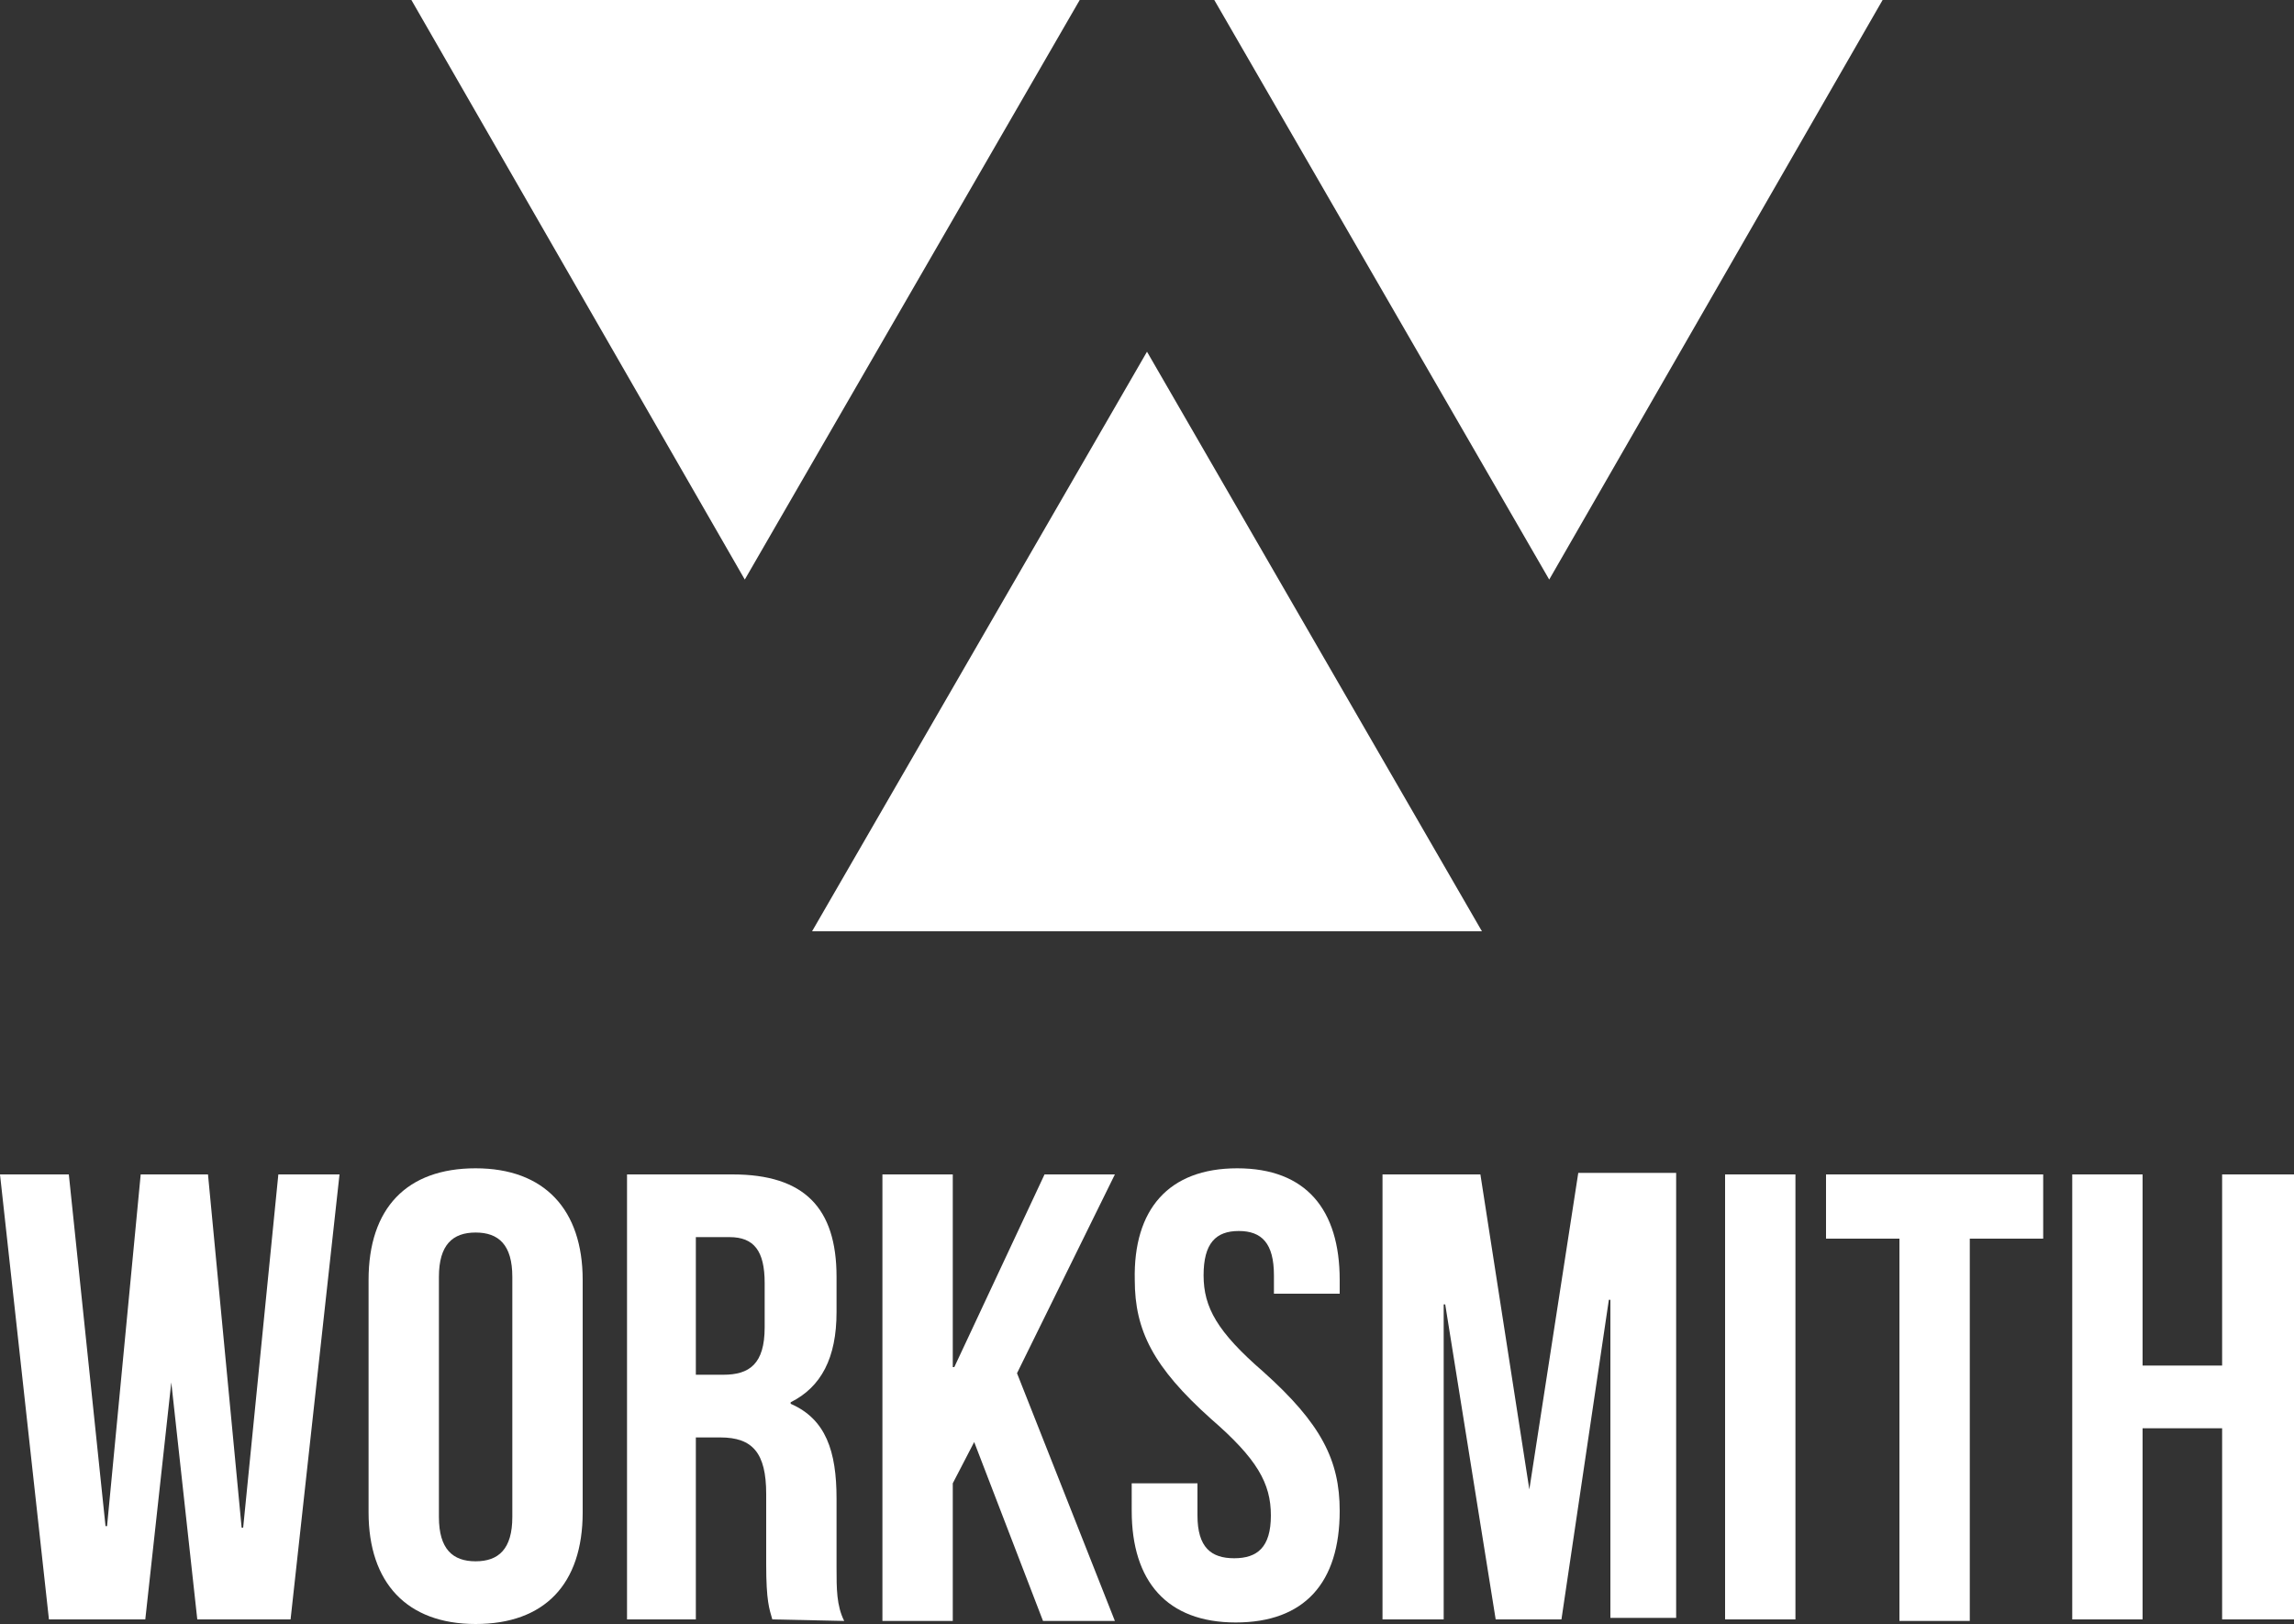
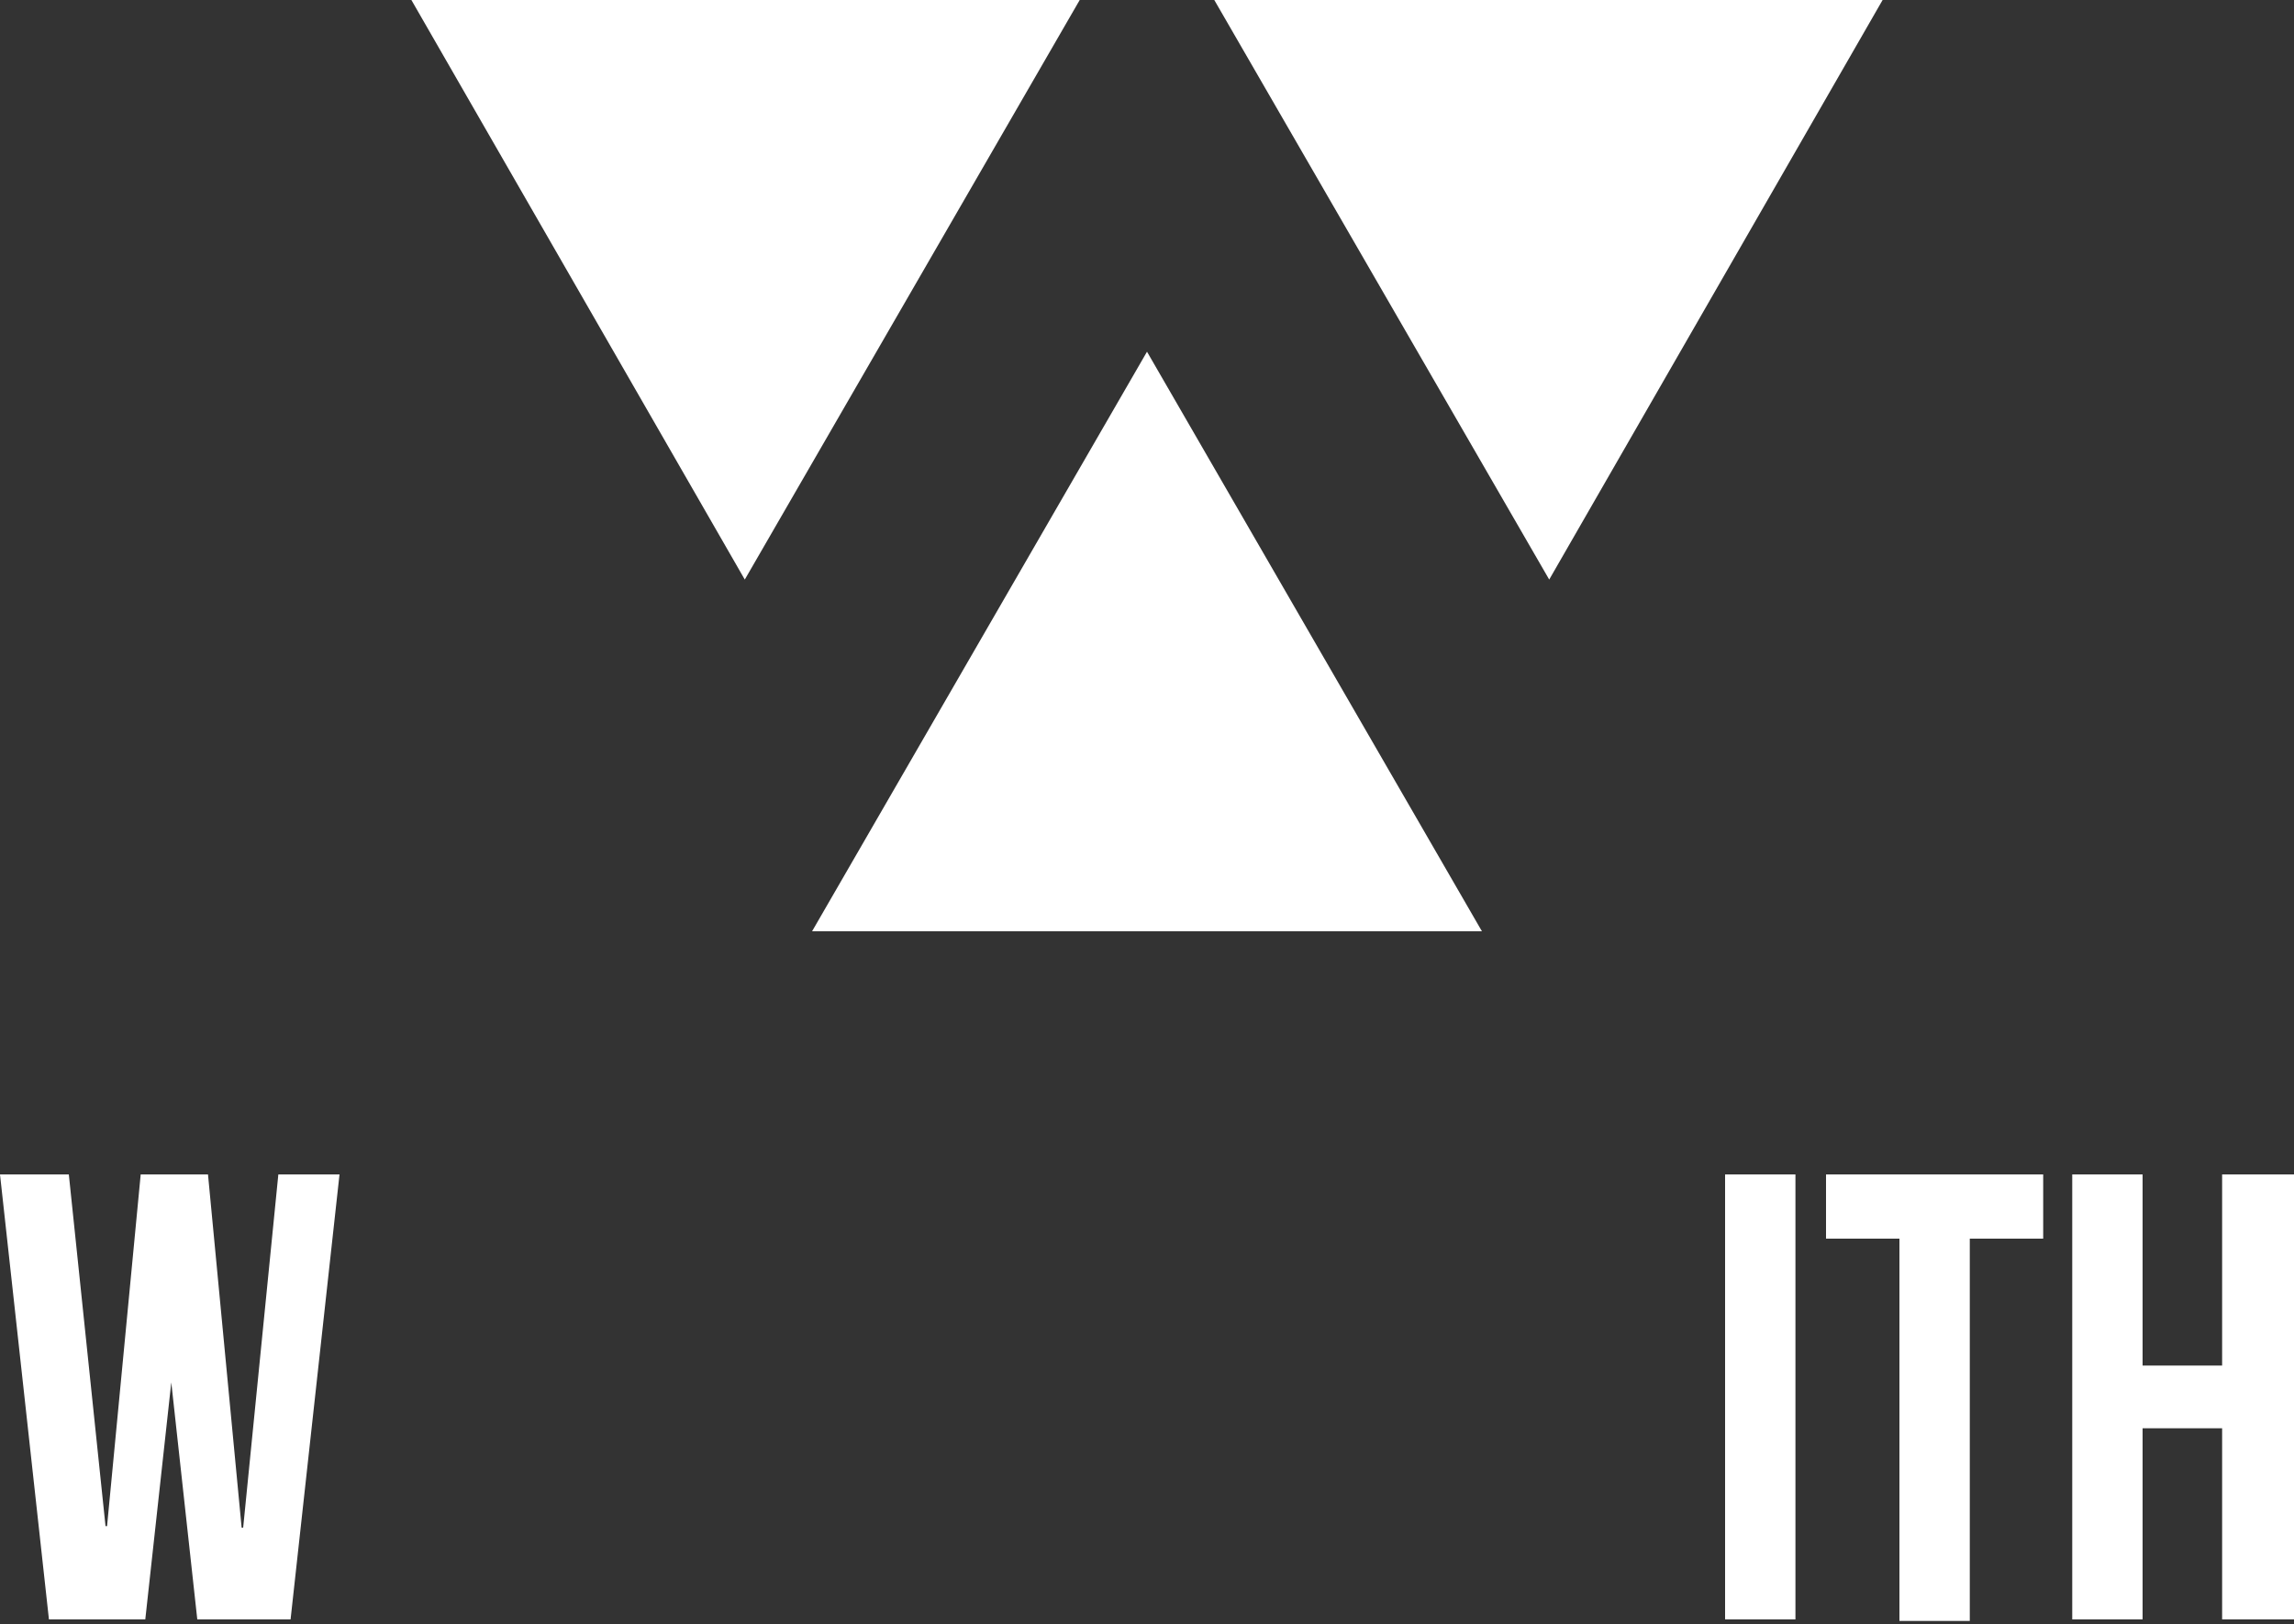
<svg xmlns="http://www.w3.org/2000/svg" version="1.1" id="Layer1" x="0px" y="0px" viewBox="0 0 150 106.2" style="enable-background:new 0 0 150 106.2;" xml:space="preserve">
  <rect x="0" y="0" width="150" height="106.2" fill="#333333" stroke="none" />
  <style type="text/css">
	.st0{fill:#FFFFFF;}
</style>
  <g>
    <g>
      <polygon class="st0" points="53.1,60.9 75,23 96.9,60.9   " />
      <g>
        <polygon class="st0" points="123.1,0 101.3,37.9 79.4,0    " />
        <polygon class="st0" points="70.6,0 48.7,37.9 26.9,0    " />
      </g>
    </g>
    <g>
      <path class="st0" d="M11.2,90.4L11.2,90.4l-1.7,15.5H3.2L0,76.8h4.5l2.4,23H7l2.2-23h4.4l2.2,23.1h0.1l2.3-23.1h4L19,105.9h-6.1    L11.2,90.4z" />
-       <path class="st0" d="M24.1,83.7c0-4.7,2.5-7.3,7-7.3s7,2.7,7,7.3v15.2c0,4.7-2.5,7.3-7,7.3s-7-2.7-7-7.3    C24.1,98.9,24.1,83.7,24.1,83.7z M28.7,99.2c0,2.1,0.9,2.9,2.4,2.9c1.5,0,2.4-0.8,2.4-2.9V83.5c0-2.1-0.9-2.9-2.4-2.9    c-1.5,0-2.4,0.8-2.4,2.9V99.2z" />
-       <path class="st0" d="M50.5,105.9c-0.2-0.7-0.4-1.2-0.4-3.6v-4.6c0-2.7-0.9-3.7-3-3.7h-1.6v11.9H41V76.8h6.9c4.7,0,6.8,2.2,6.8,6.7    v2.3c0,3-1,4.9-3,5.9v0.1c2.3,1,3,3.1,3,6.2v4.5c0,1.4,0,2.5,0.5,3.5L50.5,105.9L50.5,105.9z M45.5,80.9v9h1.8    c1.7,0,2.7-0.7,2.7-3.1v-2.9c0-2.1-0.7-3-2.3-3H45.5z" />
-       <path class="st0" d="M63.7,94.3L62.3,97v9h-4.6V76.8h4.6v12.6h0.1l5.9-12.6h4.6l-6.4,13l6.4,16.2h-4.7L63.7,94.3z" />
-       <path class="st0" d="M80.9,76.4c4.5,0,6.7,2.7,6.7,7.3v0.9h-4.3v-1.2c0-2.1-0.8-2.9-2.3-2.9s-2.3,0.8-2.3,2.9s0.9,3.7,3.9,6.3    c3.8,3.4,5,5.8,5,9.1c0,4.7-2.3,7.3-6.8,7.3s-6.8-2.7-6.8-7.3V97h4.3v2.1c0,2.1,0.9,2.8,2.4,2.8s2.4-0.7,2.4-2.8    c0-2.1-0.9-3.7-3.9-6.3c-3.8-3.4-5-5.8-5-9.1C74.1,79.1,76.4,76.4,80.9,76.4z" />
-       <path class="st0" d="M100,97.4L100,97.4l3.2-20.7h6.4v29.1h-4.3V85h-0.1l-3.1,20.9h-4.3l-3.3-20.6h-0.1v20.6h-4V76.8h6.4L100,97.4    z" />
      <path class="st0" d="M112.8,76.8h4.6v29.1h-4.6V76.8z" />
      <path class="st0" d="M119.4,76.8h14.2V81h-4.8v25h-4.6V81h-4.8V76.8z" />
      <path class="st0" d="M140.1,105.9h-4.6V76.8h4.6v12.5h5.2V76.8h4.7v29.1h-4.7V93.4h-5.2V105.9z" />
    </g>
  </g>
</svg>